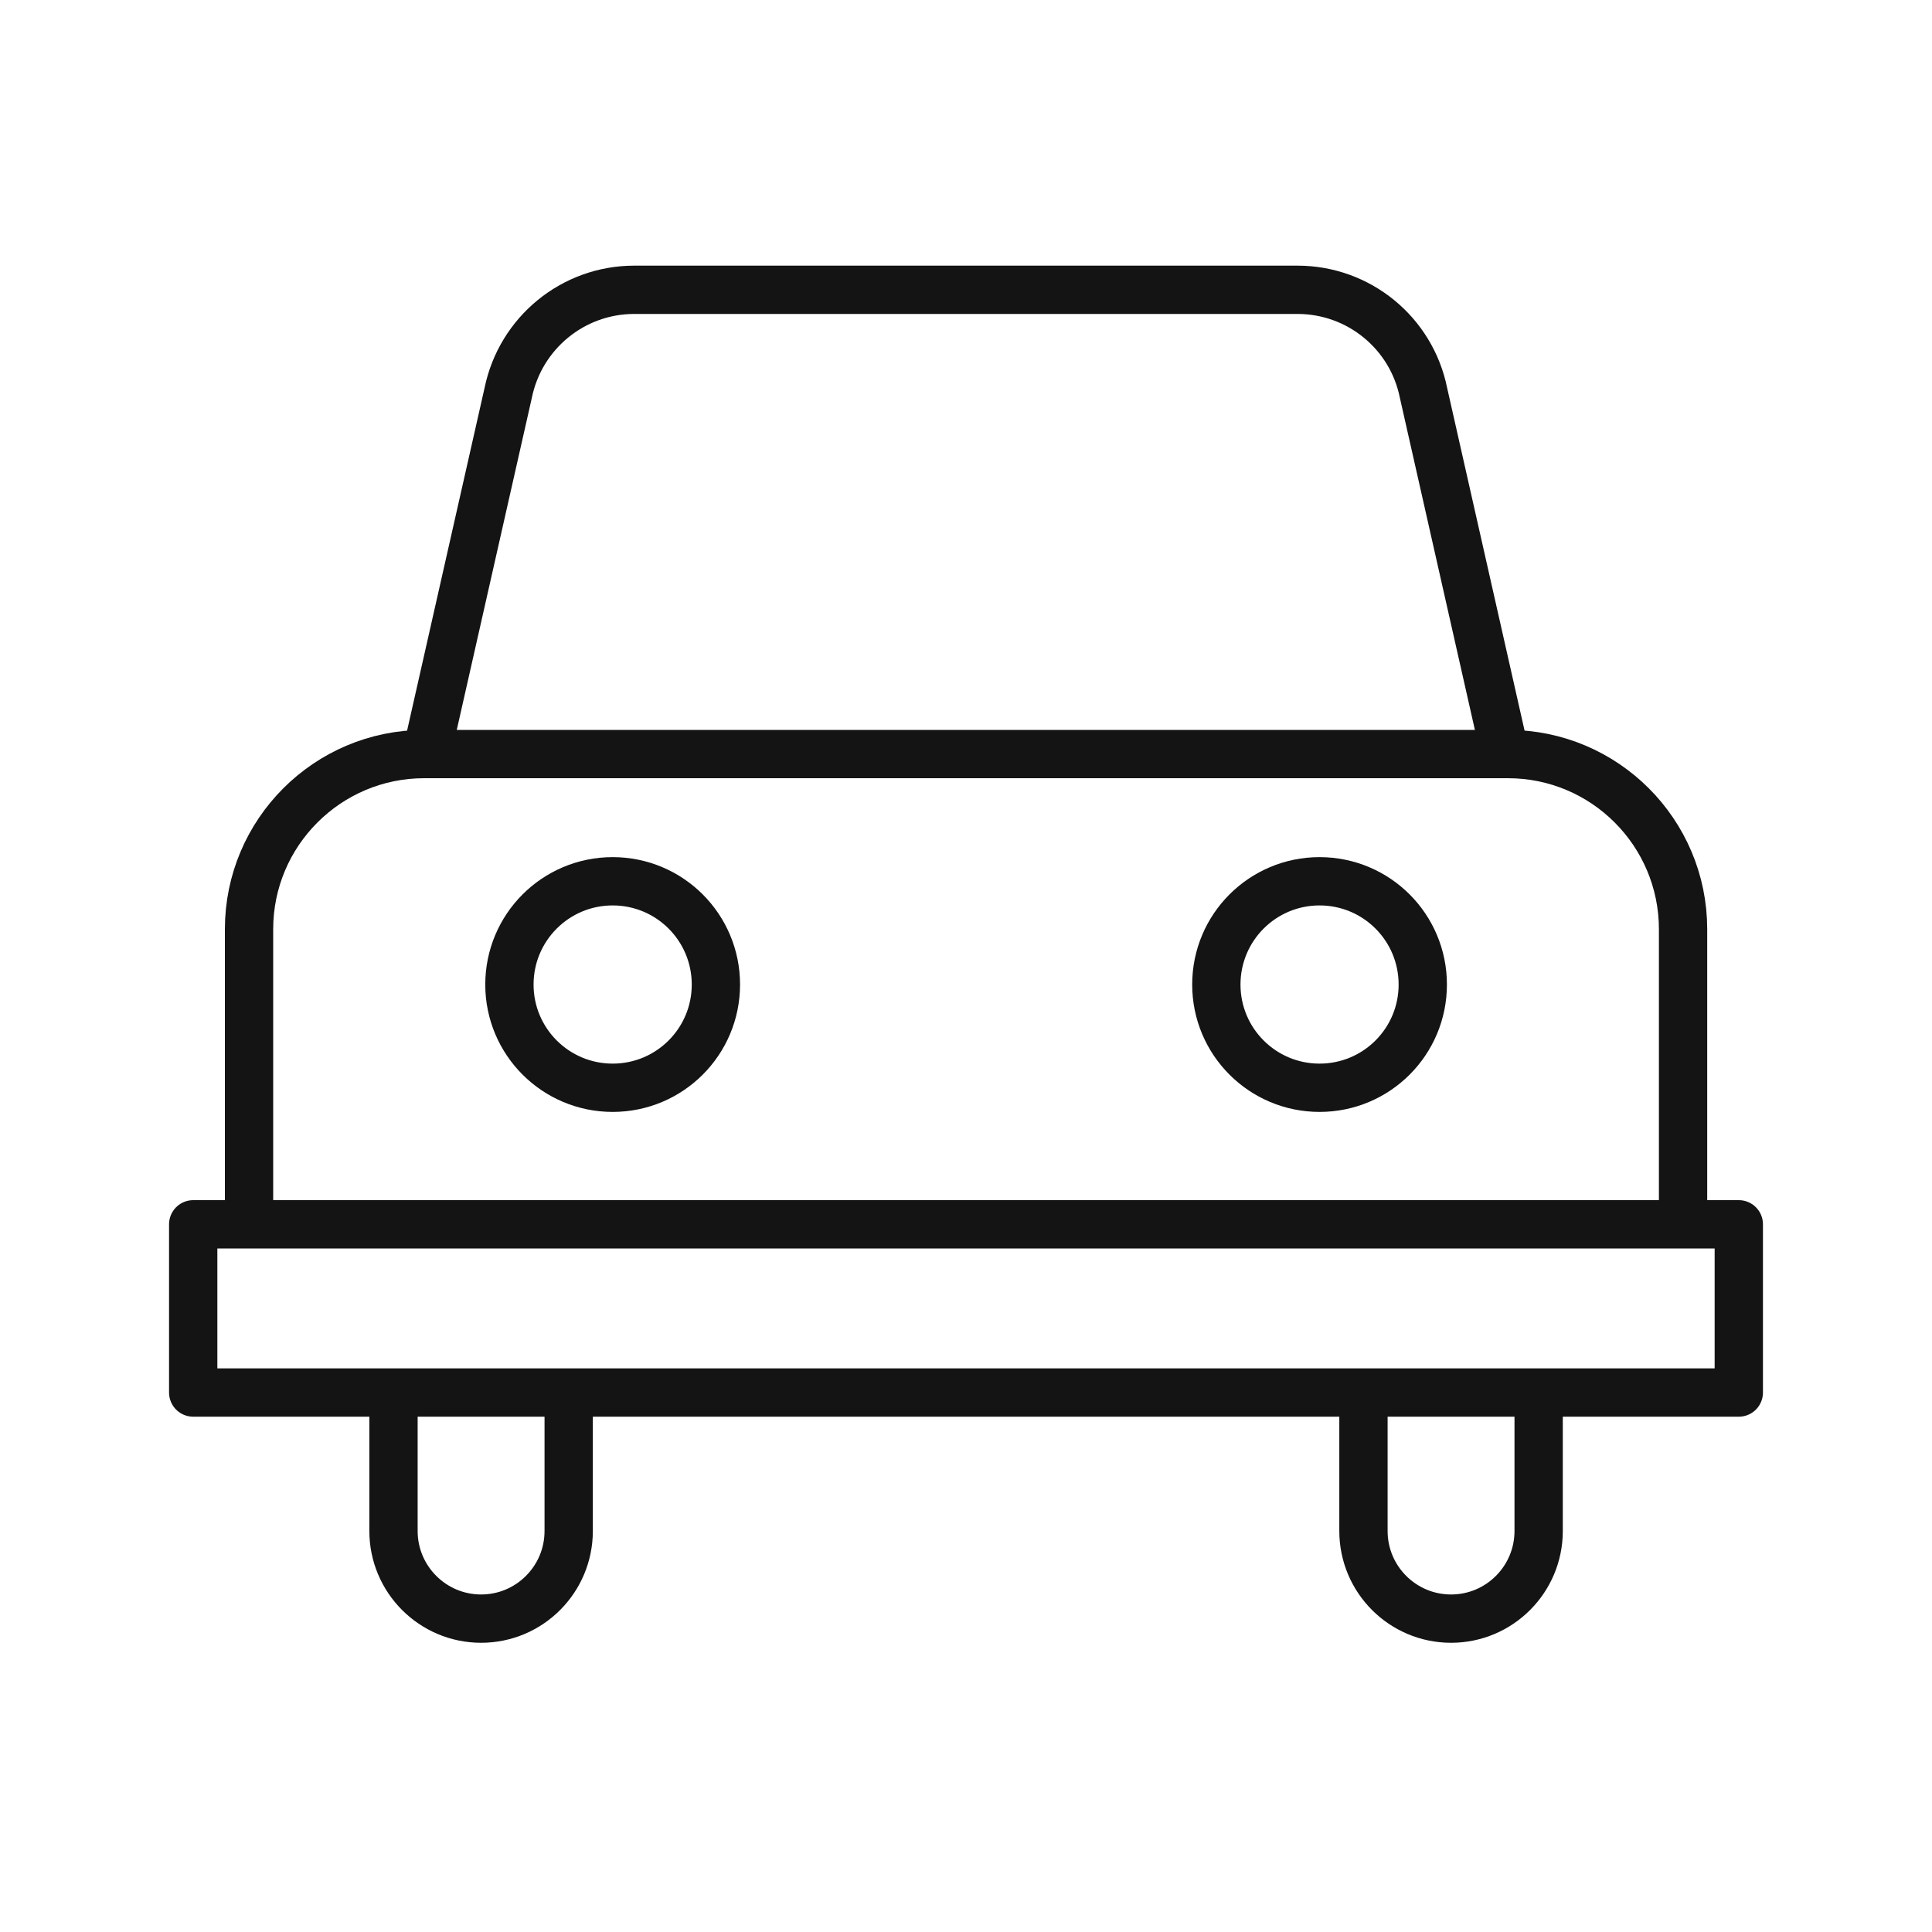
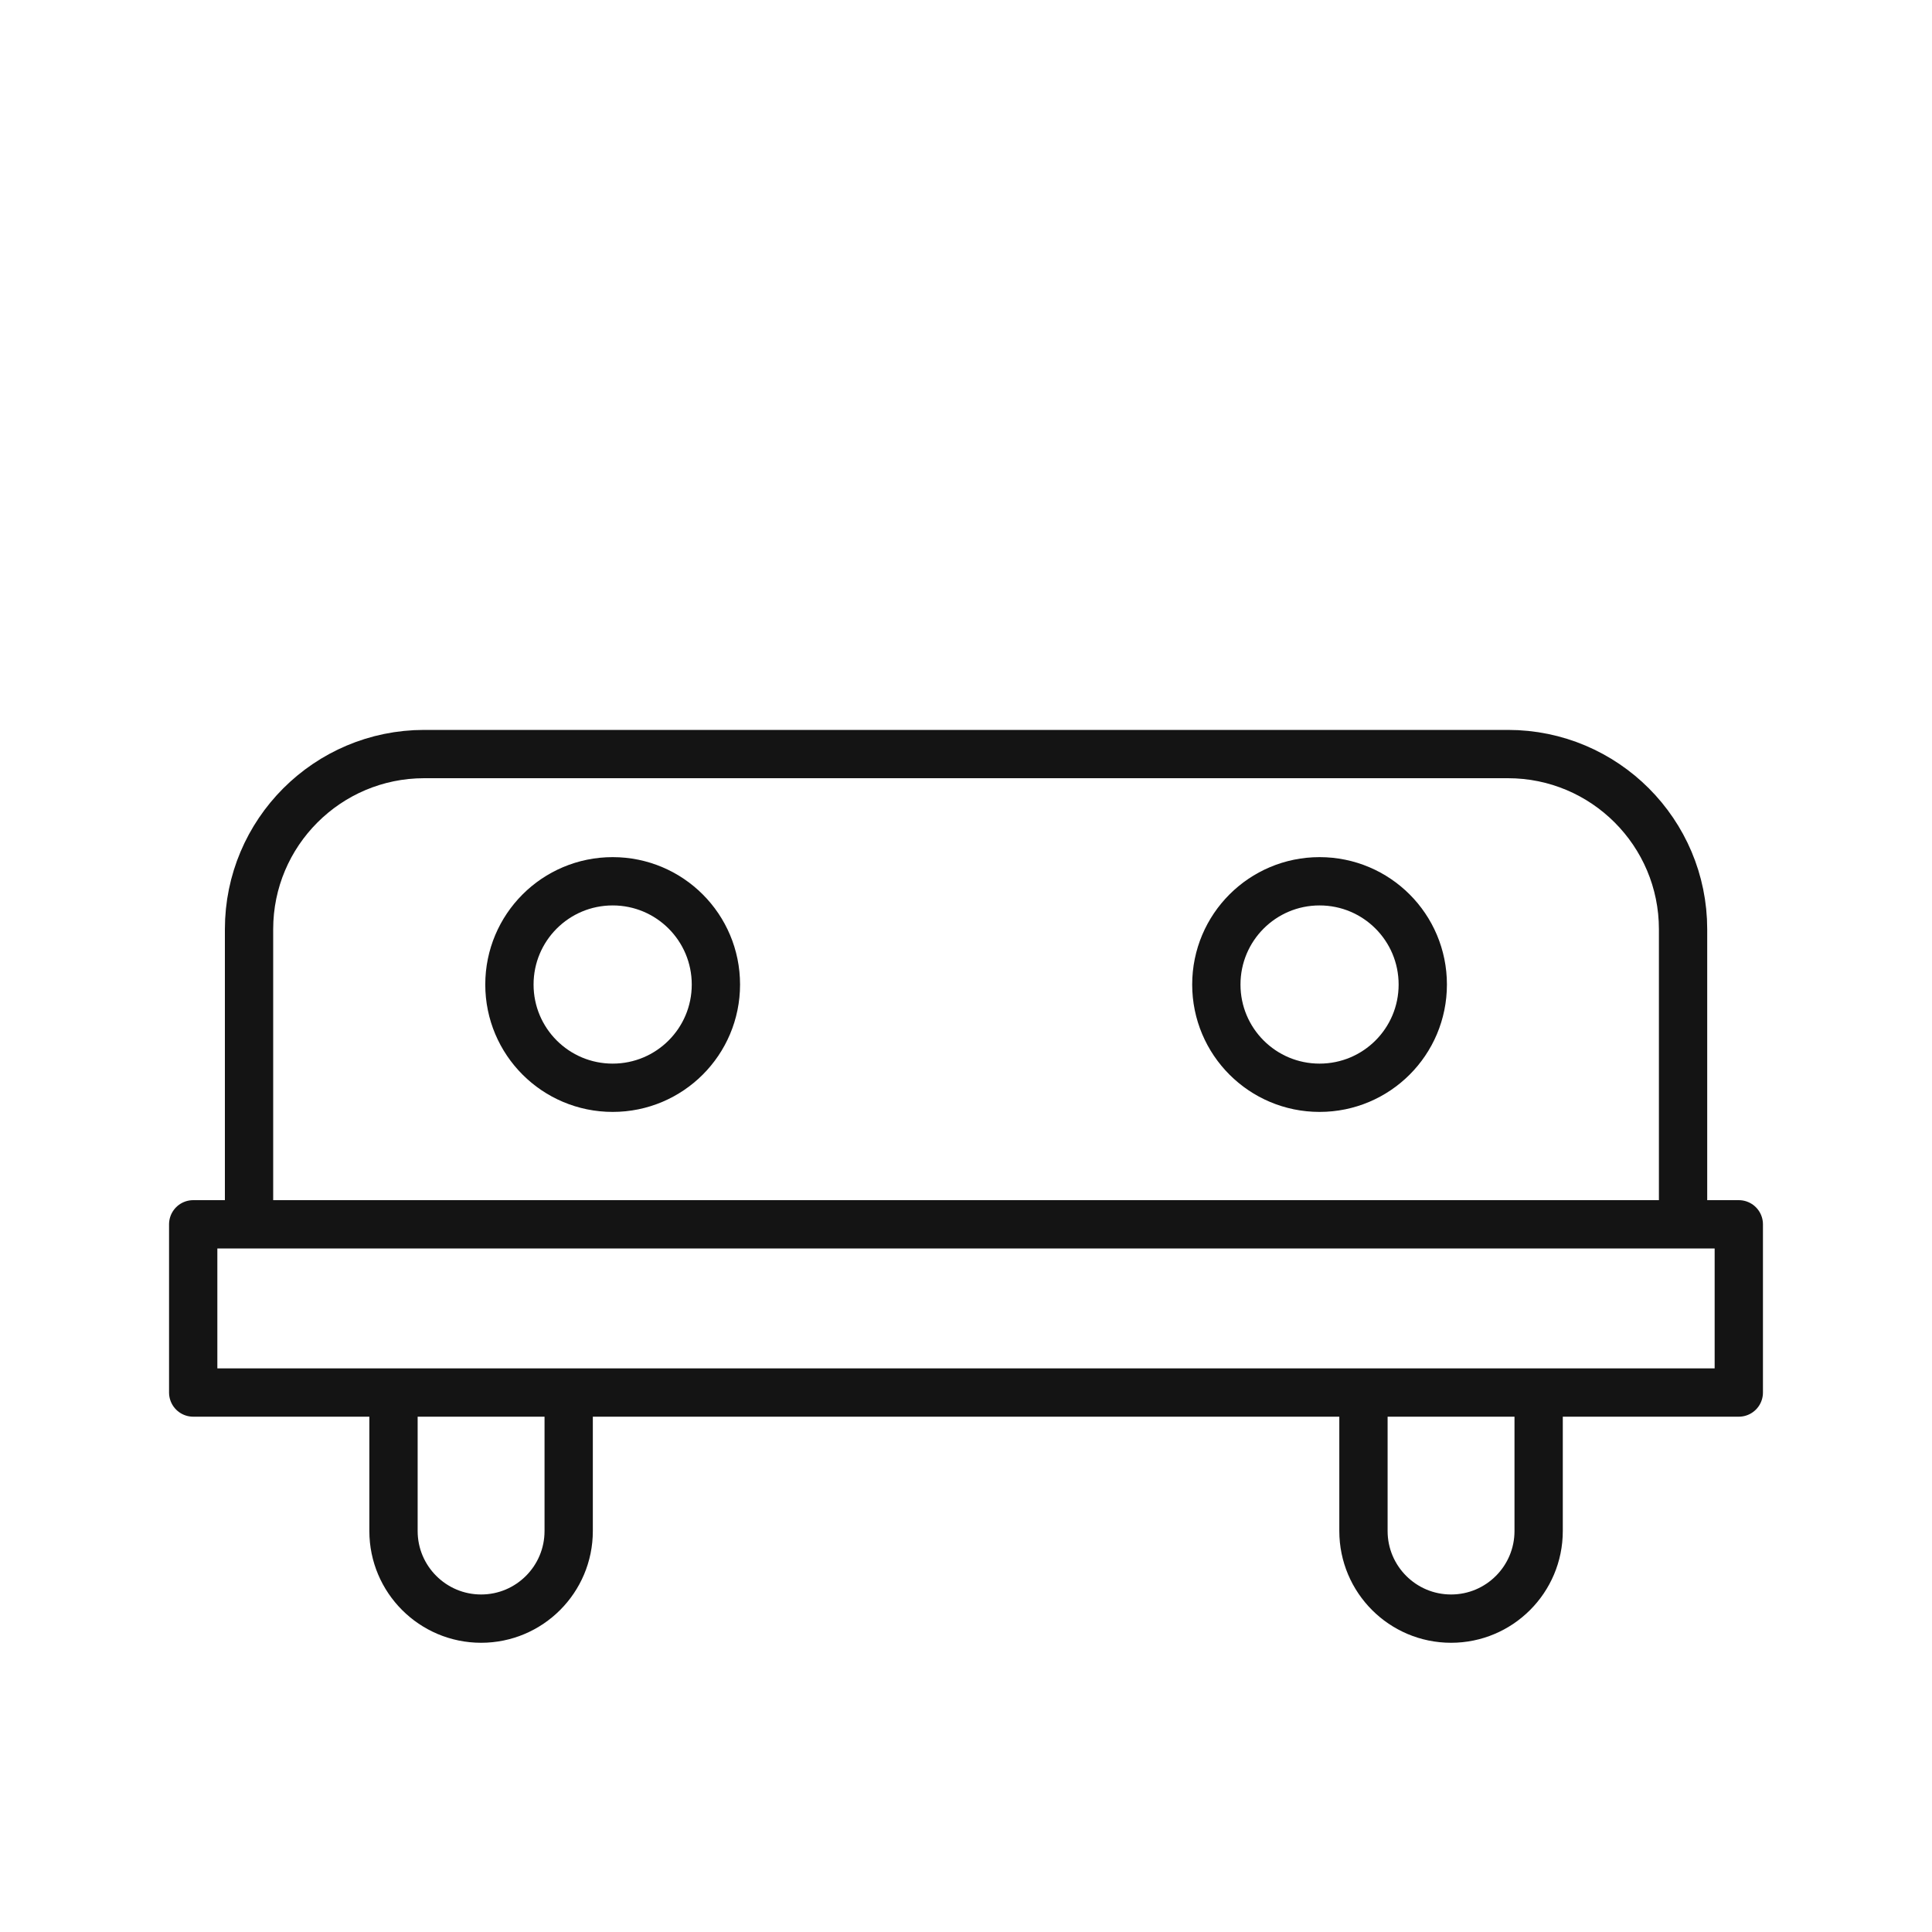
<svg xmlns="http://www.w3.org/2000/svg" width="40" height="40" viewBox="0 0 40 40" fill="none">
  <path d="M5.156 25.229V19.239C5.156 17.237 6.781 15.612 8.783 15.612H31.22C33.222 15.612 34.846 17.237 34.846 19.239V25.229" stroke="#141414" stroke-linecap="round" stroke-linejoin="round" />
-   <path d="M31.133 15.485L29.472 8.133C29.221 6.89 28.13 6 26.863 6H13.131C11.864 6 10.776 6.894 10.522 8.133L8.86 15.485" stroke="#141414" stroke-linecap="round" stroke-linejoin="round" />
  <path d="M14.822 20.384C14.822 21.565 13.866 22.521 12.685 22.521C11.503 22.521 10.547 21.565 10.547 20.384C10.547 19.202 11.503 18.246 12.685 18.246C13.866 18.246 14.822 19.202 14.822 20.384Z" stroke="#141414" stroke-linecap="round" stroke-linejoin="round" />
  <path d="M29.457 20.384C29.457 21.565 28.502 22.521 27.32 22.521C26.139 22.521 25.183 21.565 25.183 20.384C25.183 19.202 26.139 18.246 27.32 18.246C28.502 18.246 29.457 19.202 29.457 20.384Z" stroke="#141414" stroke-linecap="round" stroke-linejoin="round" />
  <path d="M11.774 28.946V31.698C11.774 32.699 10.962 33.512 9.961 33.512C8.96 33.512 8.147 32.699 8.147 31.698V28.946" stroke="#141414" stroke-linecap="round" stroke-linejoin="round" />
  <path d="M31.856 28.946V31.698C31.856 32.699 31.044 33.512 30.043 33.512C29.041 33.512 28.229 32.699 28.229 31.698V28.946" stroke="#141414" stroke-linecap="round" stroke-linejoin="round" />
  <path d="M36 25.348H4V28.831H36V25.348Z" stroke="#141414" stroke-linecap="round" stroke-linejoin="round" />
</svg>